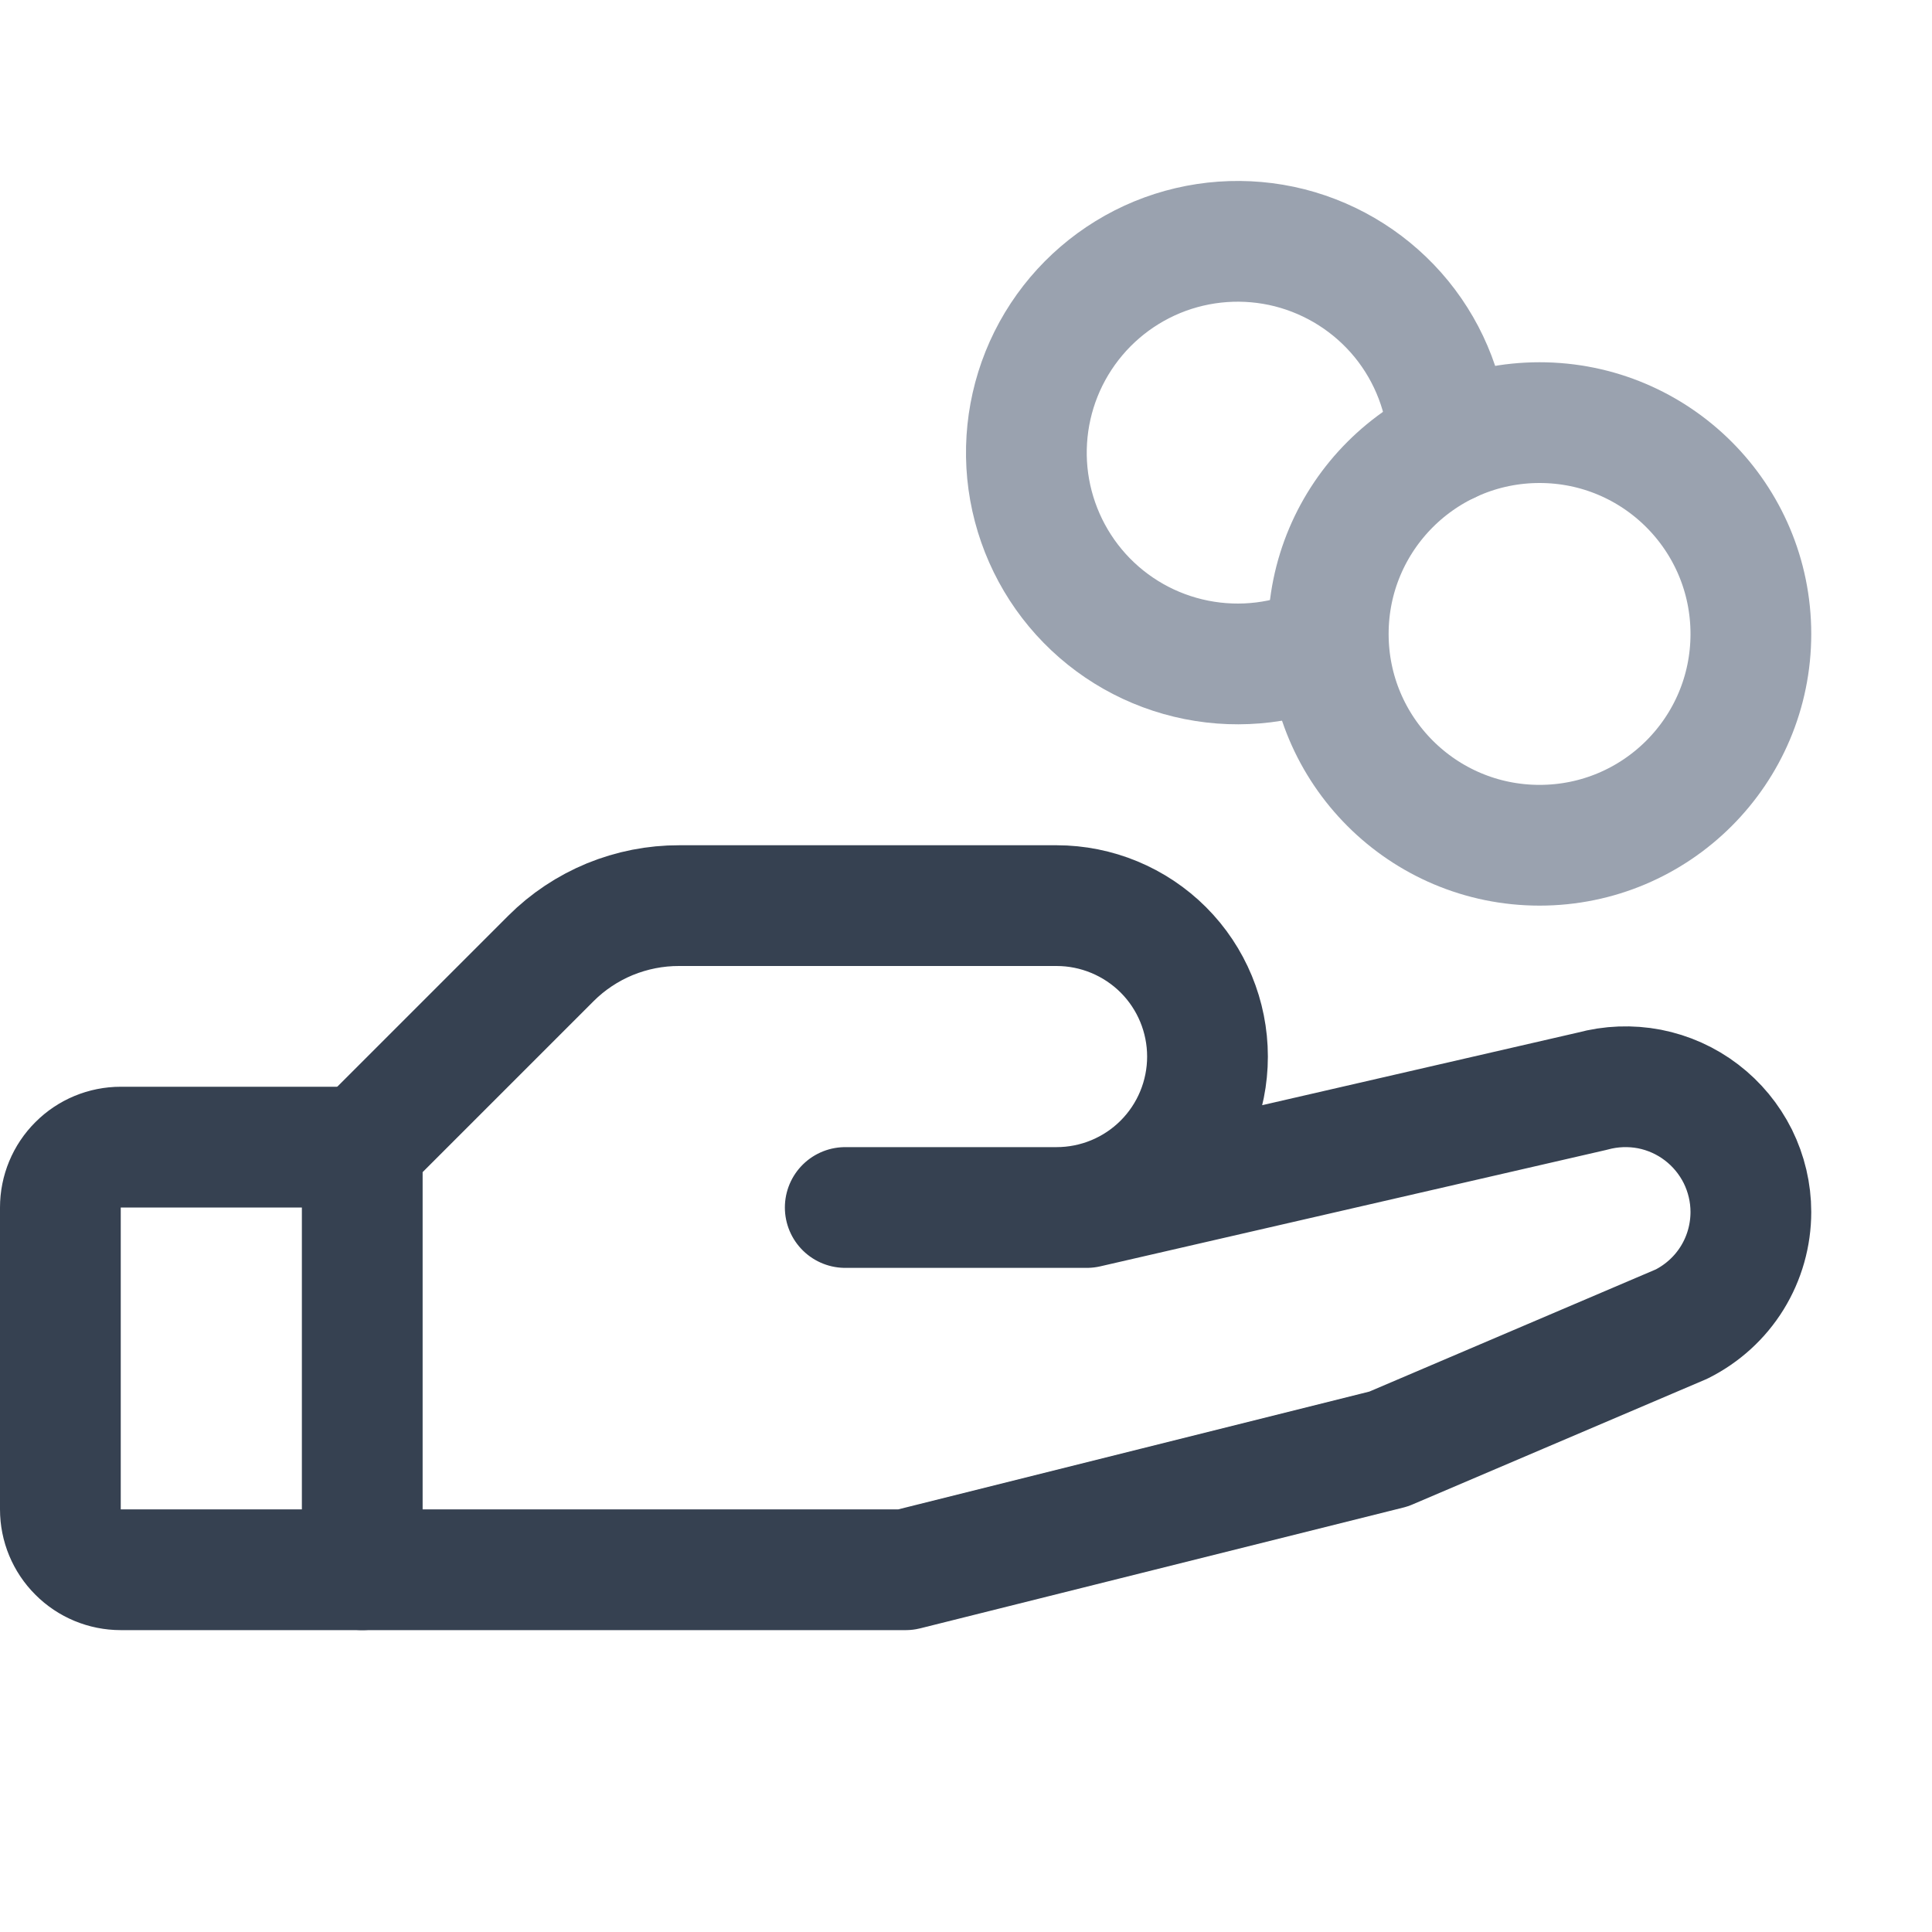
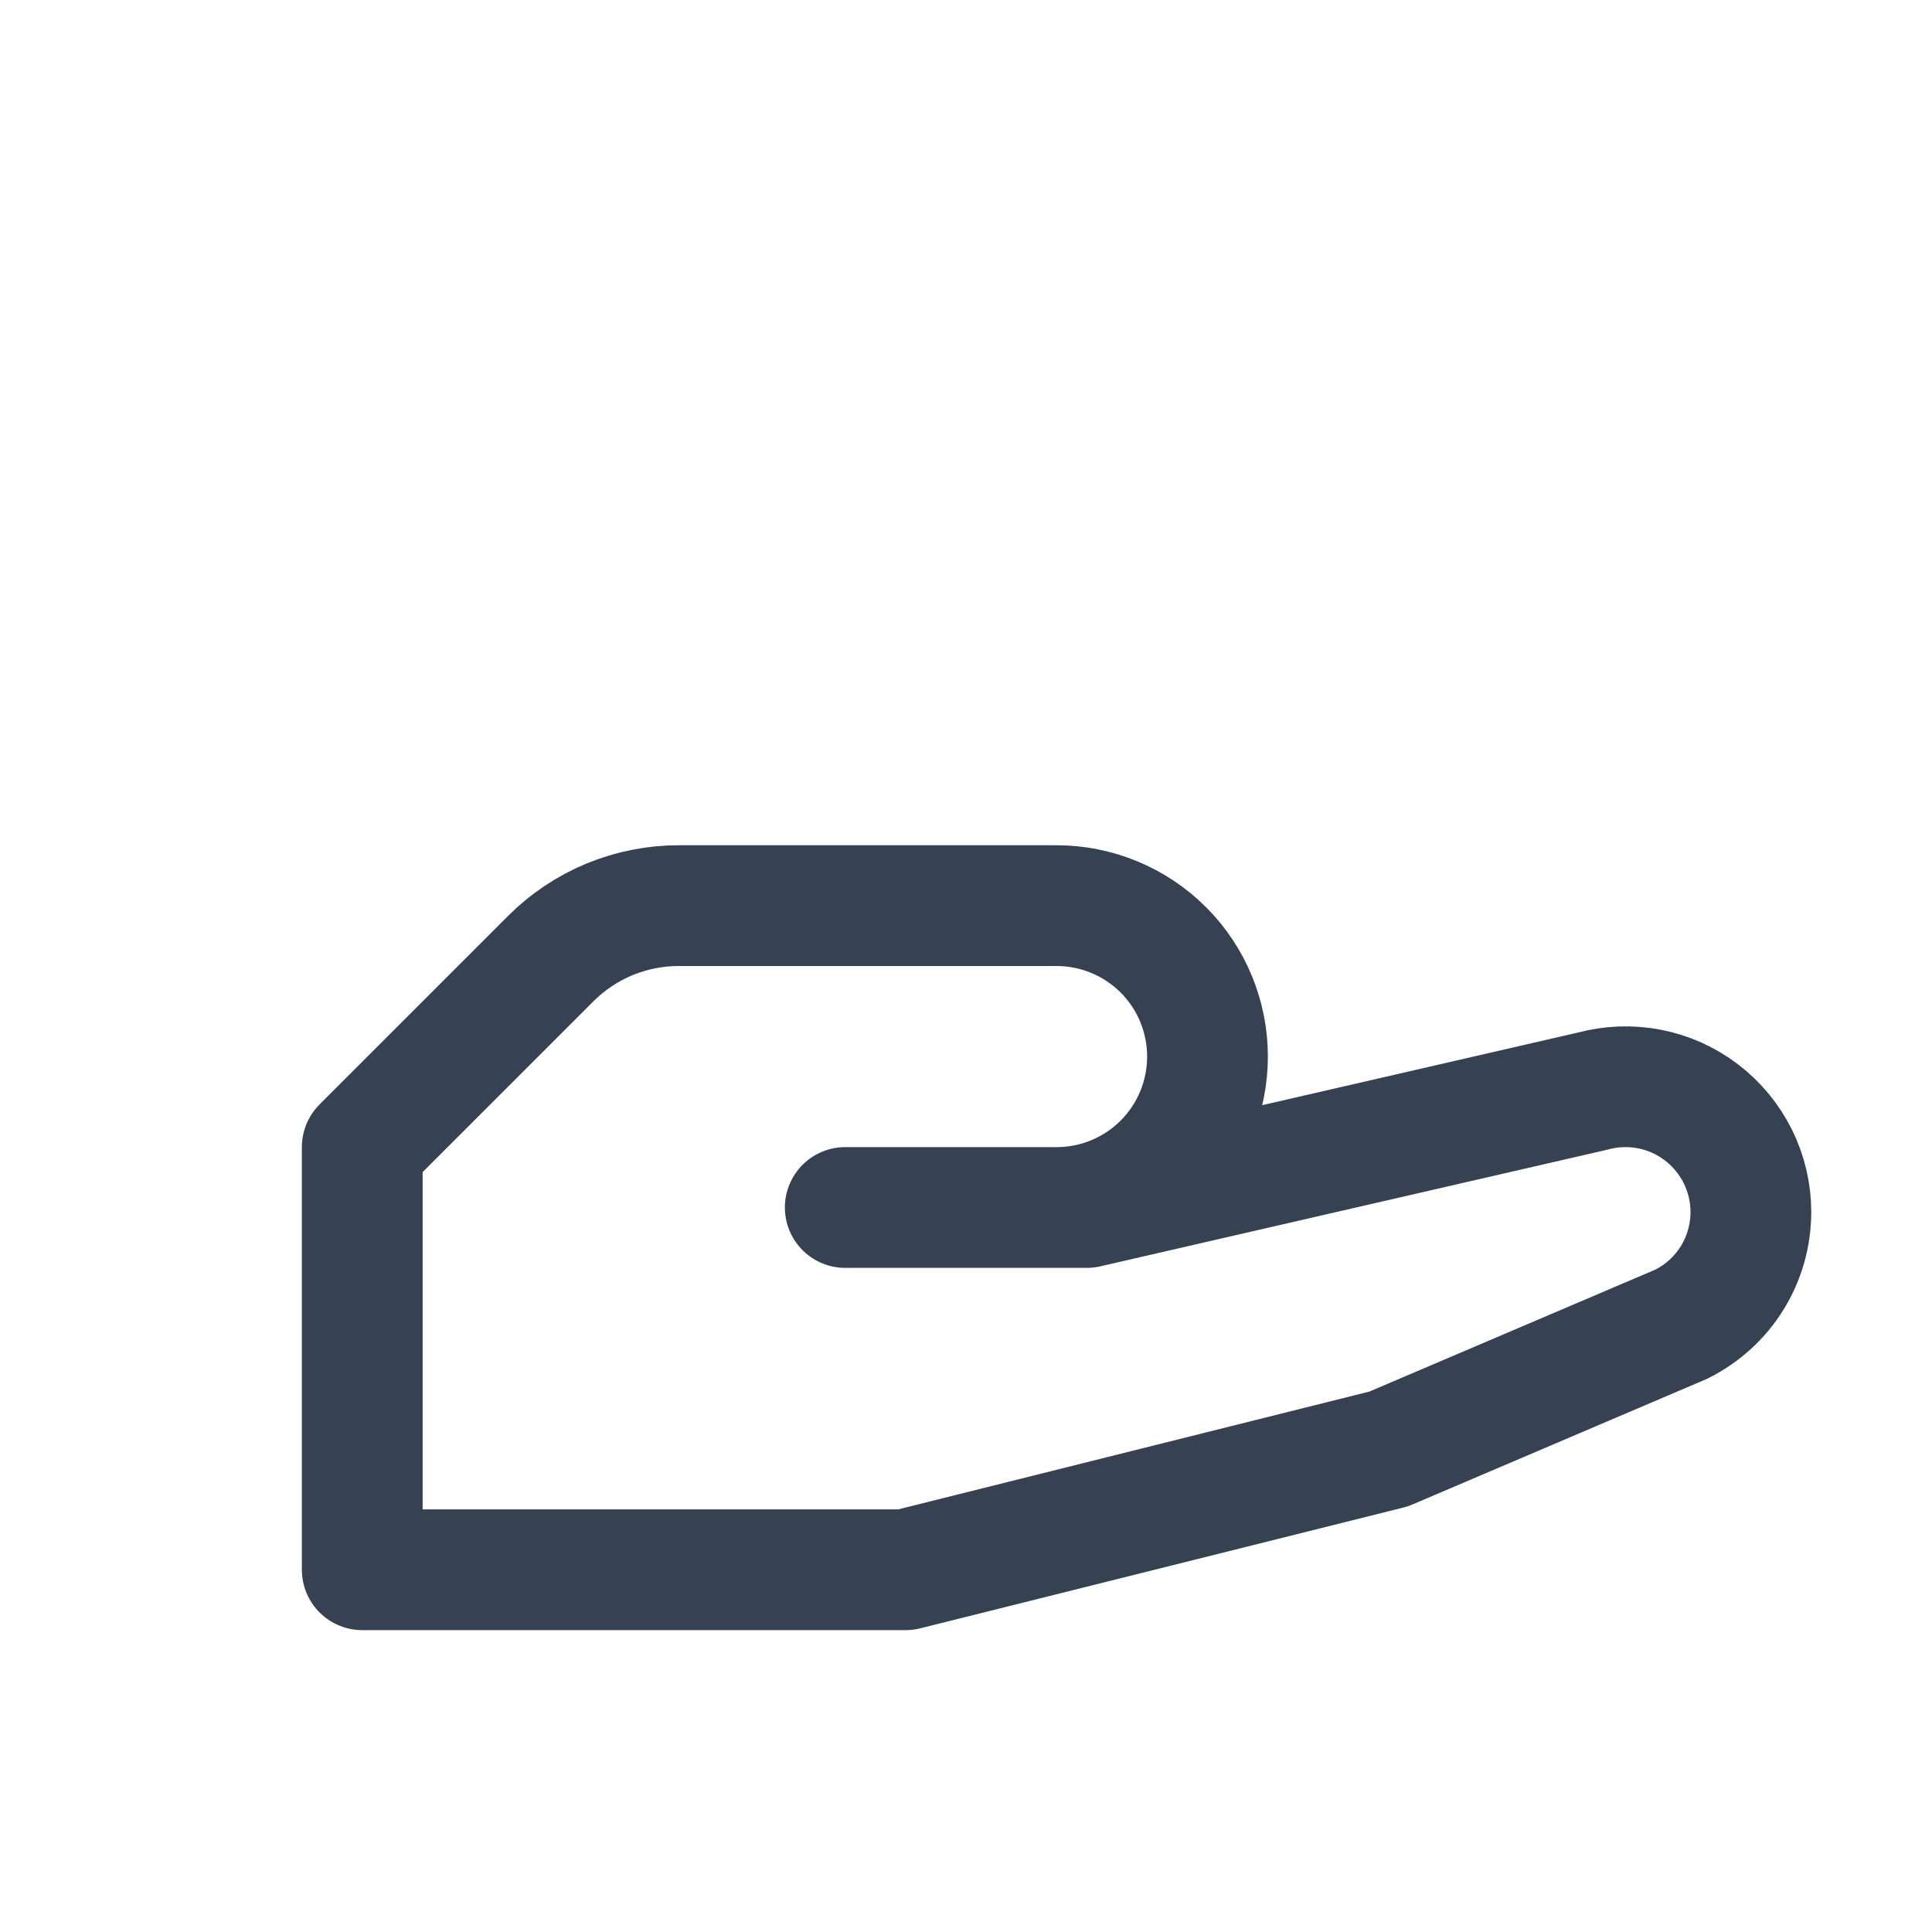
<svg xmlns="http://www.w3.org/2000/svg" width="24" height="24" viewBox="0 0 24 24" fill="none">
-   <path d="M19.125 10.5C20.575 10.5 21.75 9.325 21.75 7.875C21.75 6.425 20.575 5.25 19.125 5.25C17.675 5.25 16.5 6.425 16.5 7.875C16.5 9.325 17.675 10.5 19.125 10.5Z" stroke="#9AA2AF" stroke-width="1.5" stroke-linecap="round" stroke-linejoin="round" />
-   <path d="M4.5 19.5H1.5C1.301 19.5 1.11 19.421 0.97 19.28C0.829 19.14 0.75 18.949 0.75 18.75V15C0.75 14.801 0.829 14.61 0.97 14.47C1.11 14.329 1.301 14.25 1.5 14.25H4.5" stroke="#364151" stroke-width="1.5" stroke-linecap="round" stroke-linejoin="round" />
  <path d="M10.5 15H13.5L19.781 13.555C20.012 13.492 20.255 13.483 20.49 13.528C20.725 13.574 20.946 13.673 21.137 13.819C21.327 13.964 21.481 14.151 21.588 14.365C21.694 14.58 21.75 14.816 21.75 15.055C21.75 15.344 21.67 15.628 21.518 15.874C21.366 16.12 21.148 16.318 20.889 16.448L17.25 18L11.25 19.5H4.5V14.25L6.844 11.906C7.053 11.697 7.302 11.532 7.575 11.419C7.849 11.307 8.142 11.249 8.438 11.25H13.125C13.622 11.25 14.099 11.448 14.451 11.799C14.803 12.151 15 12.628 15 13.125C15 13.622 14.803 14.099 14.451 14.451C14.099 14.803 13.622 15 13.125 15H10.5Z" stroke="#364151" stroke-width="1.5" stroke-linecap="round" stroke-linejoin="round" />
-   <path d="M16.497 7.996C15.988 8.237 15.414 8.307 14.862 8.197C14.309 8.087 13.806 7.802 13.428 7.384C13.05 6.966 12.817 6.437 12.762 5.877C12.708 5.316 12.835 4.752 13.126 4.269C13.417 3.786 13.855 3.41 14.376 3.195C14.897 2.981 15.474 2.94 16.02 3.078C16.566 3.217 17.054 3.528 17.41 3.964C17.766 4.401 17.972 4.941 17.997 5.504" stroke="#9AA2AF" stroke-width="1.5" stroke-linecap="round" stroke-linejoin="round" />
</svg>